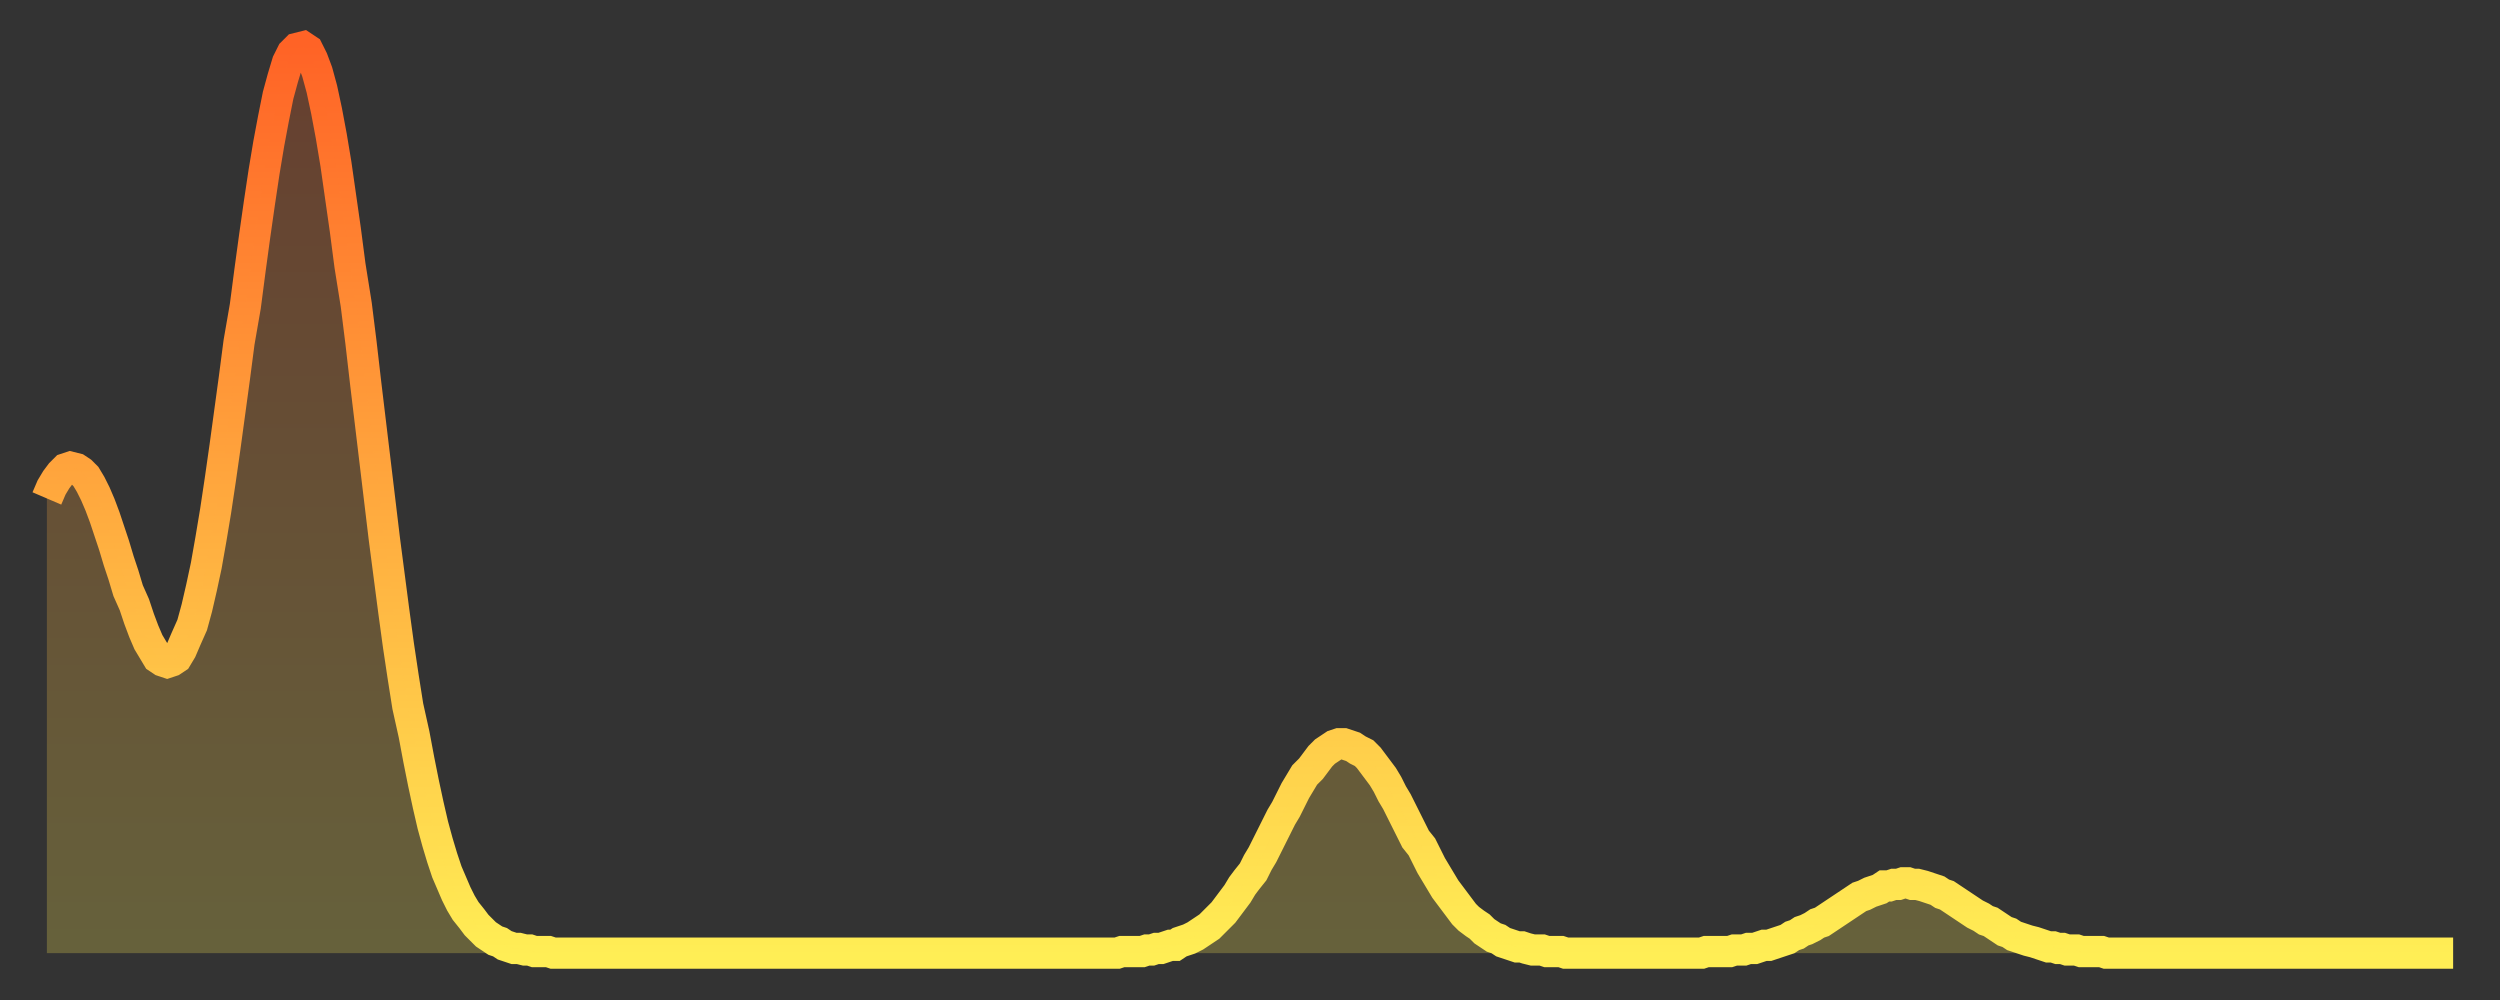
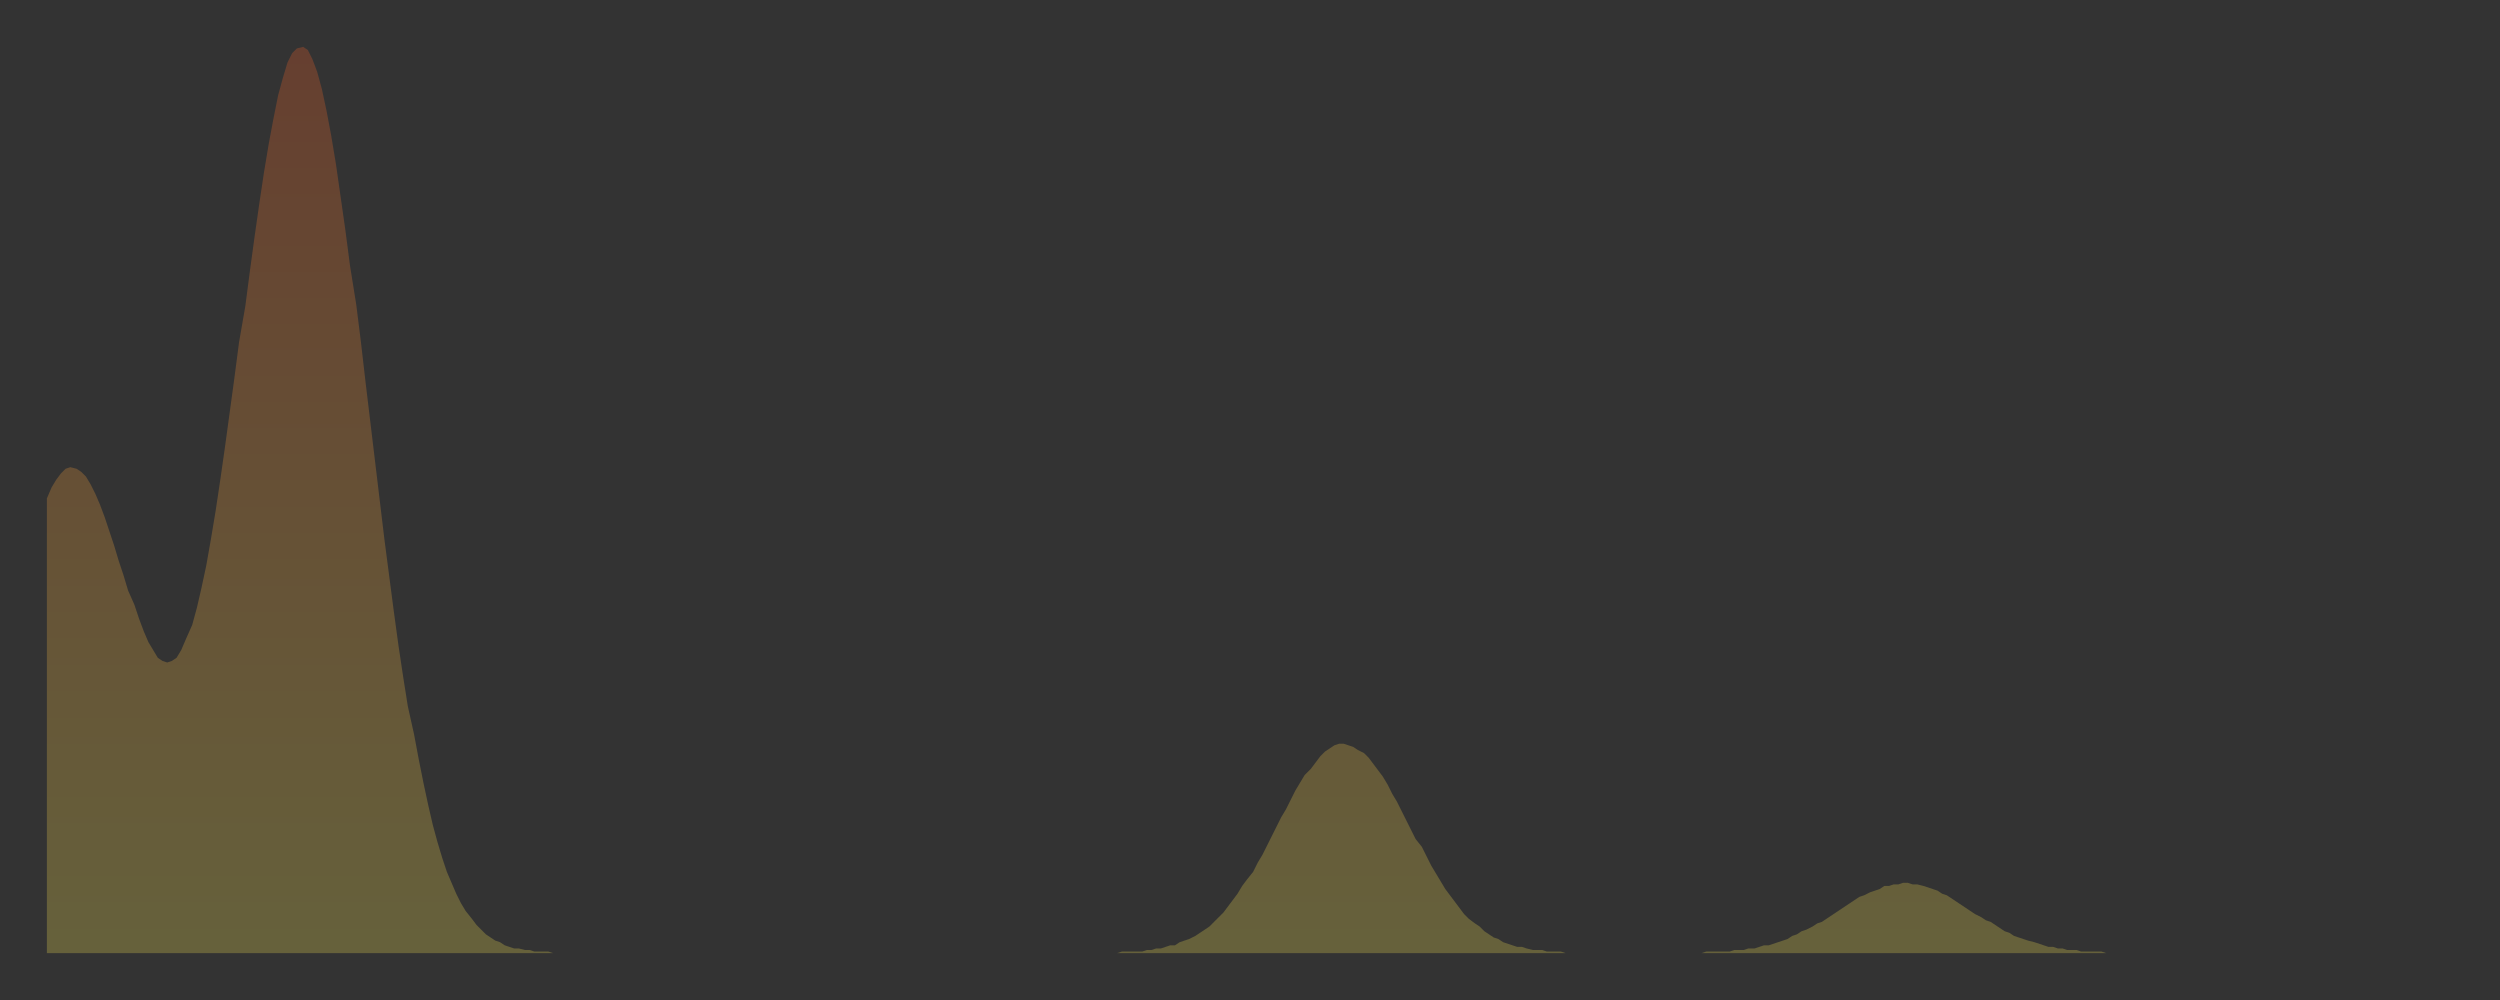
<svg xmlns="http://www.w3.org/2000/svg" baseProfile="full" height="64" version="1.1" width="160">
  <rect width="100%" height="100%" fill="#333333" stroke="none" />
  <defs>
    <linearGradient id="id412716" x1="0" x2="0" y1="0" y2="1">
      <stop offset="0%" stop-color="#ff6326" />
      <stop offset="50%" stop-color="#ffa93e" />
      <stop offset="100%" stop-color="#ffee55" />
    </linearGradient>
  </defs>
  <g transform="translate(3,3)">
    <g>
-       <path d="M 0.0 28.9 0.3 28.2 0.6 27.7 0.9 27.3 1.2 27.0 1.5 26.9 1.9 27.0 2.2 27.2 2.5 27.5 2.8 28.0 3.1 28.6 3.4 29.3 3.7 30.1 4.0 31.0 4.3 31.9 4.6 32.9 4.9 33.8 5.2 34.8 5.6 35.7 5.9 36.6 6.2 37.4 6.5 38.1 6.8 38.6 7.1 39.1 7.4 39.3 7.7 39.4 8.0 39.3 8.3 39.1 8.6 38.6 8.9 37.9 9.3 37.0 9.6 35.9 9.9 34.6 10.2 33.2 10.5 31.5 10.8 29.7 11.1 27.7 11.4 25.6 11.7 23.4 12.0 21.2 12.3 18.9 12.7 16.6 13.0 14.3 13.3 12.1 13.6 10.0 13.9 8.0 14.2 6.2 14.5 4.6 14.8 3.1 15.1 2.0 15.4 1.0 15.7 0.4 16.0 0.1 16.4 0.0 16.7 0.2 17.0 0.8 17.3 1.6 17.6 2.7 17.9 4.1 18.2 5.7 18.5 7.5 18.8 9.6 19.1 11.7 19.4 14.0 19.8 16.5 20.1 18.9 20.4 21.5 20.7 24.0 21.0 26.5 21.3 29.0 21.6 31.5 21.9 33.8 22.2 36.1 22.5 38.3 22.8 40.3 23.1 42.2 23.5 44.0 23.8 45.6 24.1 47.1 24.4 48.5 24.7 49.8 25.0 50.9 25.3 51.9 25.6 52.8 25.9 53.5 26.2 54.2 26.5 54.8 26.8 55.3 27.2 55.8 27.5 56.2 27.8 56.5 28.1 56.8 28.4 57.0 28.7 57.2 29.0 57.3 29.3 57.5 29.6 57.6 29.9 57.7 30.2 57.7 30.6 57.8 30.9 57.8 31.2 57.9 31.5 57.9 31.8 57.9 32.1 57.9 32.4 58.0 32.7 58.0 33.0 58.0 33.3 58.0 33.6 58.0 33.9 58.0 34.3 58.0 34.6 58.0 34.9 58.0 35.2 58.0 35.5 58.0 35.8 58.0 36.1 58.0 36.4 58.0 36.7 58.0 37.0 58.0 37.3 58.0 37.7 58.0 38.0 58.0 38.3 58.0 38.6 58.0 38.9 58.0 39.2 58.0 39.5 58.0 39.8 58.0 40.1 58.0 40.4 58.0 40.7 58.0 41.0 58.0 41.4 58.0 41.7 58.0 42.0 58.0 42.3 58.0 42.6 58.0 42.9 58.0 43.2 58.0 43.5 58.0 43.8 58.0 44.1 58.0 44.4 58.0 44.7 58.0 45.1 58.0 45.4 58.0 45.7 58.0 46.0 58.0 46.3 58.0 46.6 58.0 46.9 58.0 47.2 58.0 47.5 58.0 47.8 58.0 48.1 58.0 48.5 58.0 48.8 58.0 49.1 58.0 49.4 58.0 49.7 58.0 50.0 58.0 50.3 58.0 50.6 58.0 50.9 58.0 51.2 58.0 51.5 58.0 51.8 58.0 52.2 58.0 52.5 58.0 52.8 58.0 53.1 58.0 53.4 58.0 53.7 58.0 54.0 58.0 54.3 58.0 54.6 58.0 54.9 58.0 55.2 58.0 55.6 58.0 55.9 58.0 56.2 58.0 56.5 58.0 56.8 58.0 57.1 58.0 57.4 58.0 57.7 58.0 58.0 58.0 58.3 58.0 58.6 58.0 58.9 58.0 59.3 58.0 59.6 58.0 59.9 58.0 60.2 58.0 60.5 58.0 60.8 58.0 61.1 58.0 61.4 58.0 61.7 58.0 62.0 58.0 62.3 58.0 62.6 58.0 63.0 58.0 63.3 58.0 63.6 58.0 63.9 58.0 64.2 58.0 64.5 58.0 64.8 58.0 65.1 58.0 65.4 58.0 65.7 58.0 66.0 58.0 66.4 58.0 66.7 58.0 67.0 58.0 67.3 58.0 67.6 58.0 67.9 58.0 68.2 58.0 68.5 58.0 68.8 57.9 69.1 57.9 69.4 57.9 69.7 57.9 70.1 57.9 70.4 57.8 70.7 57.8 71.0 57.7 71.3 57.7 71.6 57.6 71.9 57.5 72.2 57.5 72.5 57.3 72.8 57.2 73.1 57.1 73.5 56.9 73.8 56.7 74.1 56.5 74.4 56.3 74.7 56.0 75.0 55.7 75.3 55.4 75.6 55.0 75.9 54.6 76.2 54.2 76.5 53.7 76.8 53.3 77.2 52.8 77.5 52.2 77.8 51.7 78.1 51.1 78.4 50.5 78.7 49.9 79.0 49.3 79.3 48.8 79.6 48.2 79.9 47.6 80.2 47.1 80.5 46.6 80.9 46.2 81.2 45.8 81.5 45.4 81.8 45.1 82.1 44.9 82.4 44.7 82.7 44.6 83.0 44.6 83.3 44.7 83.6 44.8 83.9 45.0 84.3 45.2 84.6 45.5 84.9 45.9 85.2 46.3 85.5 46.7 85.8 47.2 86.1 47.8 86.4 48.3 86.7 48.9 87.0 49.5 87.3 50.1 87.6 50.7 88.0 51.2 88.3 51.8 88.6 52.4 88.9 52.9 89.2 53.4 89.5 53.9 89.8 54.3 90.1 54.7 90.4 55.1 90.7 55.5 91.0 55.8 91.4 56.1 91.7 56.3 92.0 56.6 92.3 56.8 92.6 57.0 92.9 57.1 93.2 57.3 93.5 57.4 93.8 57.5 94.1 57.6 94.4 57.6 94.7 57.7 95.1 57.8 95.4 57.8 95.7 57.8 96.0 57.9 96.3 57.9 96.6 57.9 96.9 57.9 97.2 58.0 97.5 58.0 97.8 58.0 98.1 58.0 98.4 58.0 98.8 58.0 99.1 58.0 99.4 58.0 99.7 58.0 100.0 58.0 100.3 58.0 100.6 58.0 100.9 58.0 101.2 58.0 101.5 58.0 101.8 58.0 102.2 58.0 102.5 58.0 102.8 58.0 103.1 58.0 103.4 58.0 103.7 58.0 104.0 58.0 104.3 58.0 104.6 58.0 104.9 58.0 105.2 58.0 105.5 58.0 105.9 58.0 106.2 57.9 106.5 57.9 106.8 57.9 107.1 57.9 107.4 57.9 107.7 57.9 108.0 57.8 108.3 57.8 108.6 57.8 108.9 57.7 109.3 57.7 109.6 57.6 109.9 57.5 110.2 57.5 110.5 57.4 110.8 57.3 111.1 57.2 111.4 57.1 111.7 56.9 112.0 56.8 112.3 56.6 112.6 56.5 113.0 56.3 113.3 56.1 113.6 56.0 113.9 55.8 114.2 55.6 114.5 55.4 114.8 55.2 115.1 55.0 115.4 54.8 115.7 54.6 116.0 54.4 116.3 54.3 116.7 54.1 117.0 54.0 117.3 53.9 117.6 53.7 117.9 53.7 118.2 53.6 118.5 53.6 118.8 53.5 119.1 53.5 119.4 53.6 119.7 53.6 120.1 53.7 120.4 53.8 120.7 53.9 121.0 54.0 121.3 54.2 121.6 54.3 121.9 54.5 122.2 54.7 122.5 54.9 122.8 55.1 123.1 55.3 123.4 55.5 123.8 55.7 124.1 55.9 124.4 56.0 124.7 56.2 125.0 56.4 125.3 56.6 125.6 56.7 125.9 56.9 126.2 57.0 126.5 57.1 126.8 57.2 127.2 57.3 127.5 57.4 127.8 57.5 128.1 57.6 128.4 57.6 128.7 57.7 129.0 57.7 129.3 57.8 129.6 57.8 129.9 57.8 130.2 57.9 130.5 57.9 130.9 57.9 131.2 57.9 131.5 57.9 131.8 58.0 132.1 58.0 132.4 58.0 132.7 58.0 133.0 58.0 133.3 58.0 133.6 58.0 133.9 58.0 134.2 58.0 134.6 58.0 134.9 58.0 135.2 58.0 135.5 58.0 135.8 58.0 136.1 58.0 136.4 58.0 136.7 58.0 137.0 58.0 137.3 58.0 137.6 58.0 138.0 58.0 138.3 58.0 138.6 58.0 138.9 58.0 139.2 58.0 139.5 58.0 139.8 58.0 140.1 58.0 140.4 58.0 140.7 58.0 141.0 58.0 141.3 58.0 141.7 58.0 142.0 58.0 142.3 58.0 142.6 58.0 142.9 58.0 143.2 58.0 143.5 58.0 143.8 58.0 144.1 58.0 144.4 58.0 144.7 58.0 145.1 58.0 145.4 58.0 145.7 58.0 146.0 58.0 146.3 58.0 146.6 58.0 146.9 58.0 147.2 58.0 147.5 58.0 147.8 58.0 148.1 58.0 148.4 58.0 148.8 58.0 149.1 58.0 149.4 58.0 149.7 58.0 150.0 58.0 150.3 58.0 150.6 58.0 150.9 58.0 151.2 58.0 151.5 58.0 151.8 58.0 152.1 58.0 152.5 58.0 152.8 58.0 153.1 58.0 153.4 58.0 153.7 58.0 154.0 58.0" fill="none" id="graph-curve" opacity="1" stroke="url(#id412716)" stroke-width="2" />
      <path d="M 0 58 L 0.0 28.9 0.3 28.2 0.6 27.7 0.9 27.3 1.2 27.0 1.5 26.9 1.9 27.0 2.2 27.2 2.5 27.5 2.8 28.0 3.1 28.6 3.4 29.3 3.7 30.1 4.0 31.0 4.3 31.9 4.6 32.9 4.9 33.8 5.2 34.8 5.6 35.7 5.9 36.6 6.2 37.4 6.5 38.1 6.8 38.6 7.1 39.1 7.4 39.3 7.7 39.4 8.0 39.3 8.3 39.1 8.6 38.6 8.9 37.9 9.3 37.0 9.6 35.9 9.9 34.6 10.2 33.2 10.5 31.5 10.8 29.7 11.1 27.7 11.4 25.6 11.7 23.4 12.0 21.2 12.3 18.9 12.7 16.6 13.0 14.3 13.3 12.1 13.6 10.0 13.9 8.0 14.2 6.2 14.5 4.6 14.8 3.1 15.1 2.0 15.4 1.0 15.7 0.4 16.0 0.1 16.4 0.0 16.7 0.2 17.0 0.8 17.3 1.6 17.6 2.7 17.9 4.1 18.2 5.7 18.5 7.5 18.8 9.6 19.1 11.7 19.4 14.0 19.8 16.5 20.1 18.9 20.4 21.5 20.7 24.0 21.0 26.5 21.3 29.0 21.6 31.5 21.9 33.8 22.2 36.1 22.5 38.3 22.8 40.3 23.1 42.2 23.5 44.0 23.8 45.6 24.1 47.1 24.4 48.5 24.7 49.8 25.0 50.9 25.3 51.9 25.6 52.8 25.9 53.5 26.2 54.2 26.5 54.8 26.8 55.3 27.2 55.8 27.5 56.2 27.8 56.5 28.1 56.8 28.4 57.0 28.7 57.2 29.0 57.3 29.3 57.5 29.6 57.6 29.9 57.7 30.2 57.7 30.6 57.8 30.9 57.8 31.2 57.9 31.5 57.9 31.8 57.9 32.1 57.9 32.4 58.0 32.7 58.0 33.0 58.0 33.3 58.0 33.6 58.0 33.9 58.0 34.3 58.0 34.6 58.0 34.9 58.0 35.2 58.0 35.5 58.0 35.8 58.0 36.1 58.0 36.4 58.0 36.7 58.0 37.0 58.0 37.3 58.0 37.7 58.0 38.0 58.0 38.3 58.0 38.6 58.0 38.9 58.0 39.2 58.0 39.5 58.0 39.8 58.0 40.1 58.0 40.4 58.0 40.7 58.0 41.0 58.0 41.4 58.0 41.7 58.0 42.0 58.0 42.3 58.0 42.6 58.0 42.9 58.0 43.2 58.0 43.5 58.0 43.8 58.0 44.1 58.0 44.4 58.0 44.7 58.0 45.1 58.0 45.4 58.0 45.7 58.0 46.0 58.0 46.3 58.0 46.6 58.0 46.9 58.0 47.2 58.0 47.5 58.0 47.8 58.0 48.1 58.0 48.5 58.0 48.8 58.0 49.1 58.0 49.4 58.0 49.7 58.0 50.0 58.0 50.3 58.0 50.6 58.0 50.9 58.0 51.2 58.0 51.5 58.0 51.8 58.0 52.2 58.0 52.5 58.0 52.8 58.0 53.1 58.0 53.4 58.0 53.7 58.0 54.0 58.0 54.3 58.0 54.6 58.0 54.9 58.0 55.2 58.0 55.6 58.0 55.9 58.0 56.2 58.0 56.5 58.0 56.8 58.0 57.1 58.0 57.4 58.0 57.7 58.0 58.0 58.0 58.3 58.0 58.6 58.0 58.9 58.0 59.3 58.0 59.6 58.0 59.9 58.0 60.2 58.0 60.5 58.0 60.8 58.0 61.1 58.0 61.4 58.0 61.7 58.0 62.0 58.0 62.3 58.0 62.6 58.0 63.0 58.0 63.3 58.0 63.6 58.0 63.9 58.0 64.2 58.0 64.5 58.0 64.8 58.0 65.1 58.0 65.4 58.0 65.7 58.0 66.0 58.0 66.4 58.0 66.7 58.0 67.0 58.0 67.3 58.0 67.6 58.0 67.9 58.0 68.2 58.0 68.5 58.0 68.8 57.9 69.1 57.9 69.4 57.9 69.7 57.9 70.1 57.9 70.4 57.8 70.7 57.8 71.0 57.7 71.3 57.7 71.6 57.6 71.9 57.5 72.2 57.5 72.5 57.3 72.8 57.2 73.1 57.1 73.5 56.9 73.8 56.7 74.1 56.5 74.4 56.3 74.7 56.0 75.0 55.7 75.3 55.4 75.6 55.0 75.9 54.6 76.2 54.2 76.5 53.7 76.8 53.3 77.2 52.8 77.5 52.2 77.8 51.7 78.1 51.1 78.4 50.5 78.7 49.9 79.0 49.3 79.3 48.8 79.6 48.2 79.9 47.6 80.2 47.1 80.5 46.6 80.9 46.2 81.2 45.8 81.5 45.4 81.8 45.1 82.1 44.9 82.4 44.7 82.7 44.6 83.0 44.6 83.3 44.7 83.6 44.8 83.9 45.0 84.3 45.2 84.6 45.5 84.9 45.9 85.2 46.3 85.5 46.7 85.8 47.2 86.1 47.8 86.4 48.3 86.7 48.9 87.0 49.5 87.3 50.1 87.6 50.7 88.0 51.2 88.3 51.8 88.6 52.4 88.9 52.9 89.2 53.4 89.5 53.9 89.8 54.3 90.1 54.7 90.4 55.1 90.7 55.5 91.0 55.8 91.4 56.1 91.7 56.3 92.0 56.6 92.3 56.8 92.6 57.0 92.9 57.1 93.2 57.3 93.5 57.4 93.8 57.5 94.1 57.6 94.4 57.6 94.7 57.7 95.1 57.8 95.4 57.8 95.7 57.8 96.0 57.9 96.3 57.9 96.6 57.9 96.9 57.9 97.2 58.0 97.5 58.0 97.8 58.0 98.1 58.0 98.4 58.0 98.8 58.0 99.1 58.0 99.4 58.0 99.7 58.0 100.0 58.0 100.3 58.0 100.6 58.0 100.9 58.0 101.2 58.0 101.5 58.0 101.8 58.0 102.2 58.0 102.5 58.0 102.8 58.0 103.1 58.0 103.4 58.0 103.7 58.0 104.0 58.0 104.3 58.0 104.6 58.0 104.9 58.0 105.2 58.0 105.5 58.0 105.9 58.0 106.2 57.9 106.5 57.9 106.8 57.9 107.1 57.9 107.4 57.9 107.7 57.9 108.0 57.8 108.3 57.8 108.6 57.8 108.9 57.7 109.3 57.7 109.6 57.6 109.9 57.5 110.2 57.5 110.5 57.4 110.8 57.3 111.1 57.2 111.4 57.1 111.7 56.9 112.0 56.8 112.3 56.6 112.6 56.5 113.0 56.3 113.3 56.1 113.6 56.0 113.9 55.8 114.2 55.6 114.5 55.4 114.8 55.2 115.1 55.0 115.4 54.8 115.7 54.6 116.0 54.4 116.3 54.3 116.7 54.1 117.0 54.0 117.3 53.9 117.6 53.7 117.9 53.7 118.2 53.6 118.5 53.6 118.8 53.5 119.1 53.5 119.4 53.6 119.7 53.6 120.1 53.7 120.4 53.8 120.7 53.9 121.0 54.0 121.3 54.2 121.6 54.3 121.9 54.5 122.2 54.7 122.5 54.9 122.8 55.1 123.1 55.3 123.4 55.5 123.8 55.7 124.1 55.9 124.4 56.0 124.7 56.2 125.0 56.4 125.3 56.6 125.6 56.7 125.9 56.9 126.2 57.0 126.5 57.1 126.8 57.2 127.2 57.3 127.5 57.4 127.8 57.5 128.1 57.6 128.4 57.6 128.7 57.7 129.0 57.7 129.3 57.8 129.6 57.8 129.9 57.8 130.2 57.9 130.5 57.9 130.9 57.9 131.2 57.9 131.5 57.9 131.8 58.0 132.1 58.0 132.4 58.0 132.7 58.0 133.0 58.0 133.3 58.0 133.6 58.0 133.9 58.0 134.2 58.0 134.6 58.0 134.9 58.0 135.2 58.0 135.5 58.0 135.8 58.0 136.1 58.0 136.4 58.0 136.7 58.0 137.0 58.0 137.3 58.0 137.6 58.0 138.0 58.0 138.3 58.0 138.6 58.0 138.9 58.0 139.2 58.0 139.5 58.0 139.8 58.0 140.1 58.0 140.4 58.0 140.7 58.0 141.0 58.0 141.3 58.0 141.7 58.0 142.0 58.0 142.3 58.0 142.6 58.0 142.9 58.0 143.2 58.0 143.5 58.0 143.8 58.0 144.1 58.0 144.4 58.0 144.7 58.0 145.1 58.0 145.4 58.0 145.7 58.0 146.0 58.0 146.3 58.0 146.6 58.0 146.9 58.0 147.2 58.0 147.5 58.0 147.8 58.0 148.1 58.0 148.4 58.0 148.8 58.0 149.1 58.0 149.4 58.0 149.7 58.0 150.0 58.0 150.3 58.0 150.6 58.0 150.9 58.0 151.2 58.0 151.5 58.0 151.8 58.0 152.1 58.0 152.5 58.0 152.8 58.0 153.1 58.0 153.4 58.0 153.7 58.0 154.0 58.0 154 58" fill="url(#id412716)" fill-opacity=".25" id="graph-shadow" />
    </g>
  </g>
</svg>